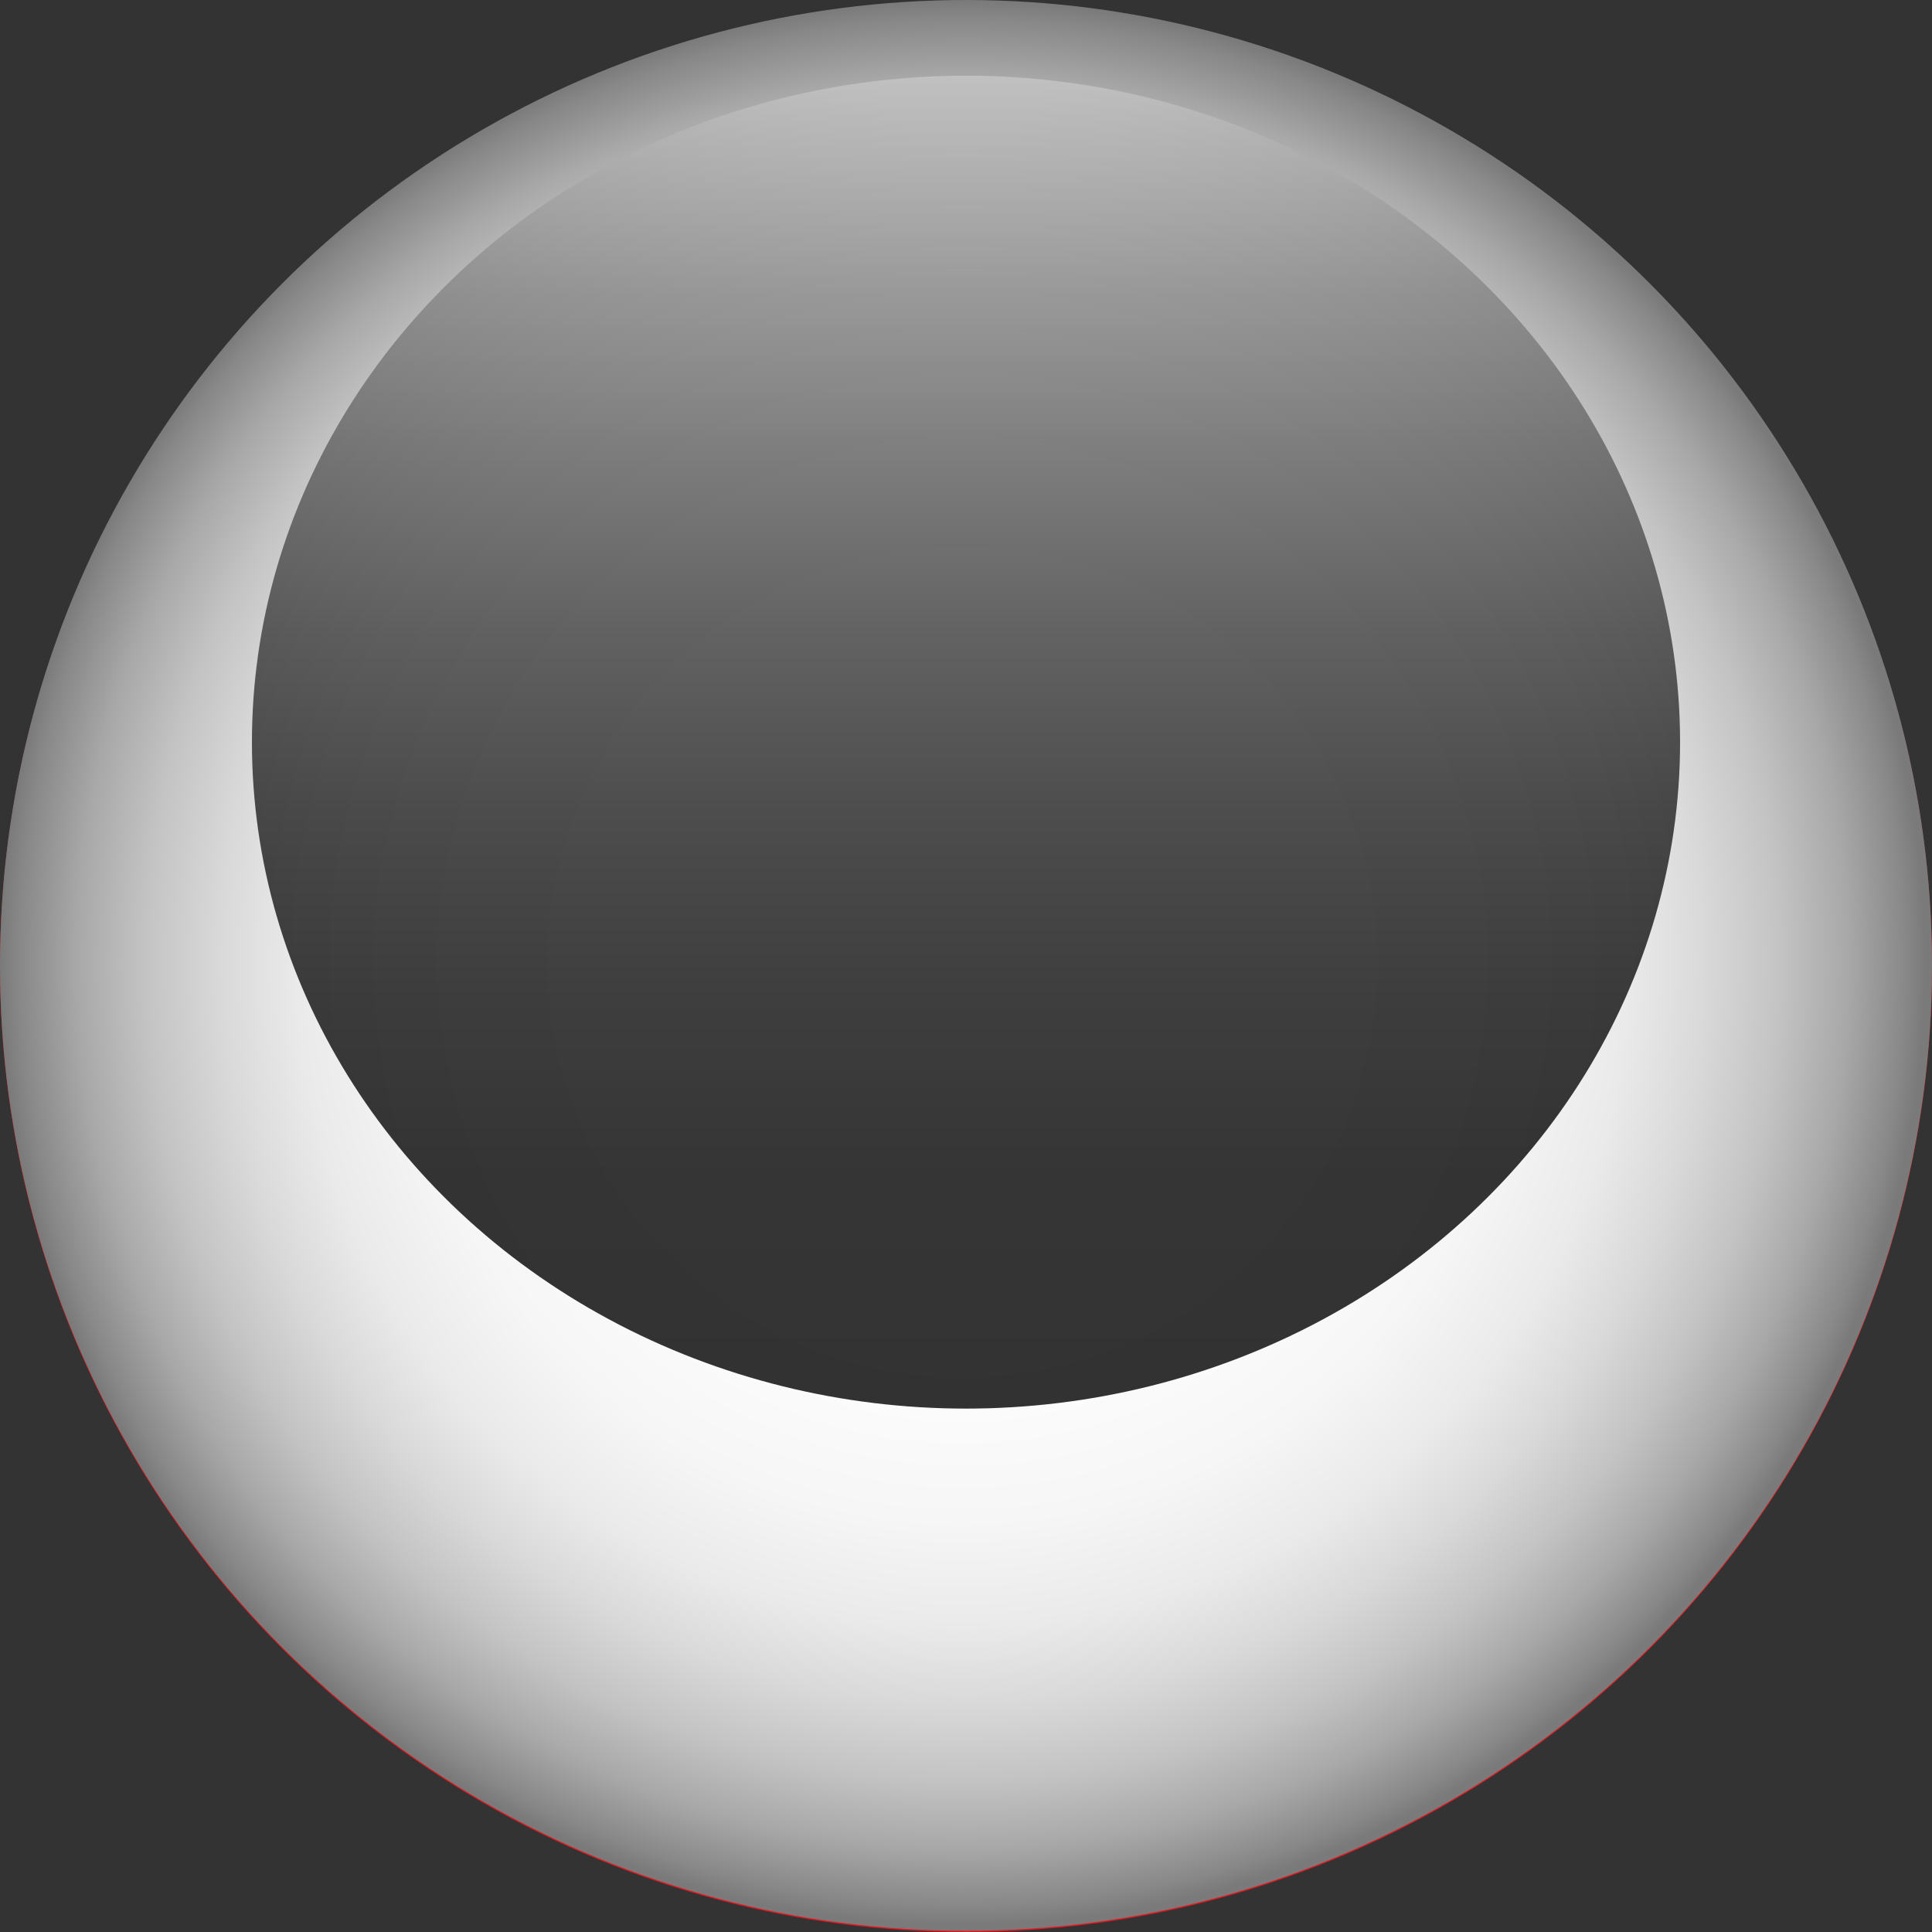
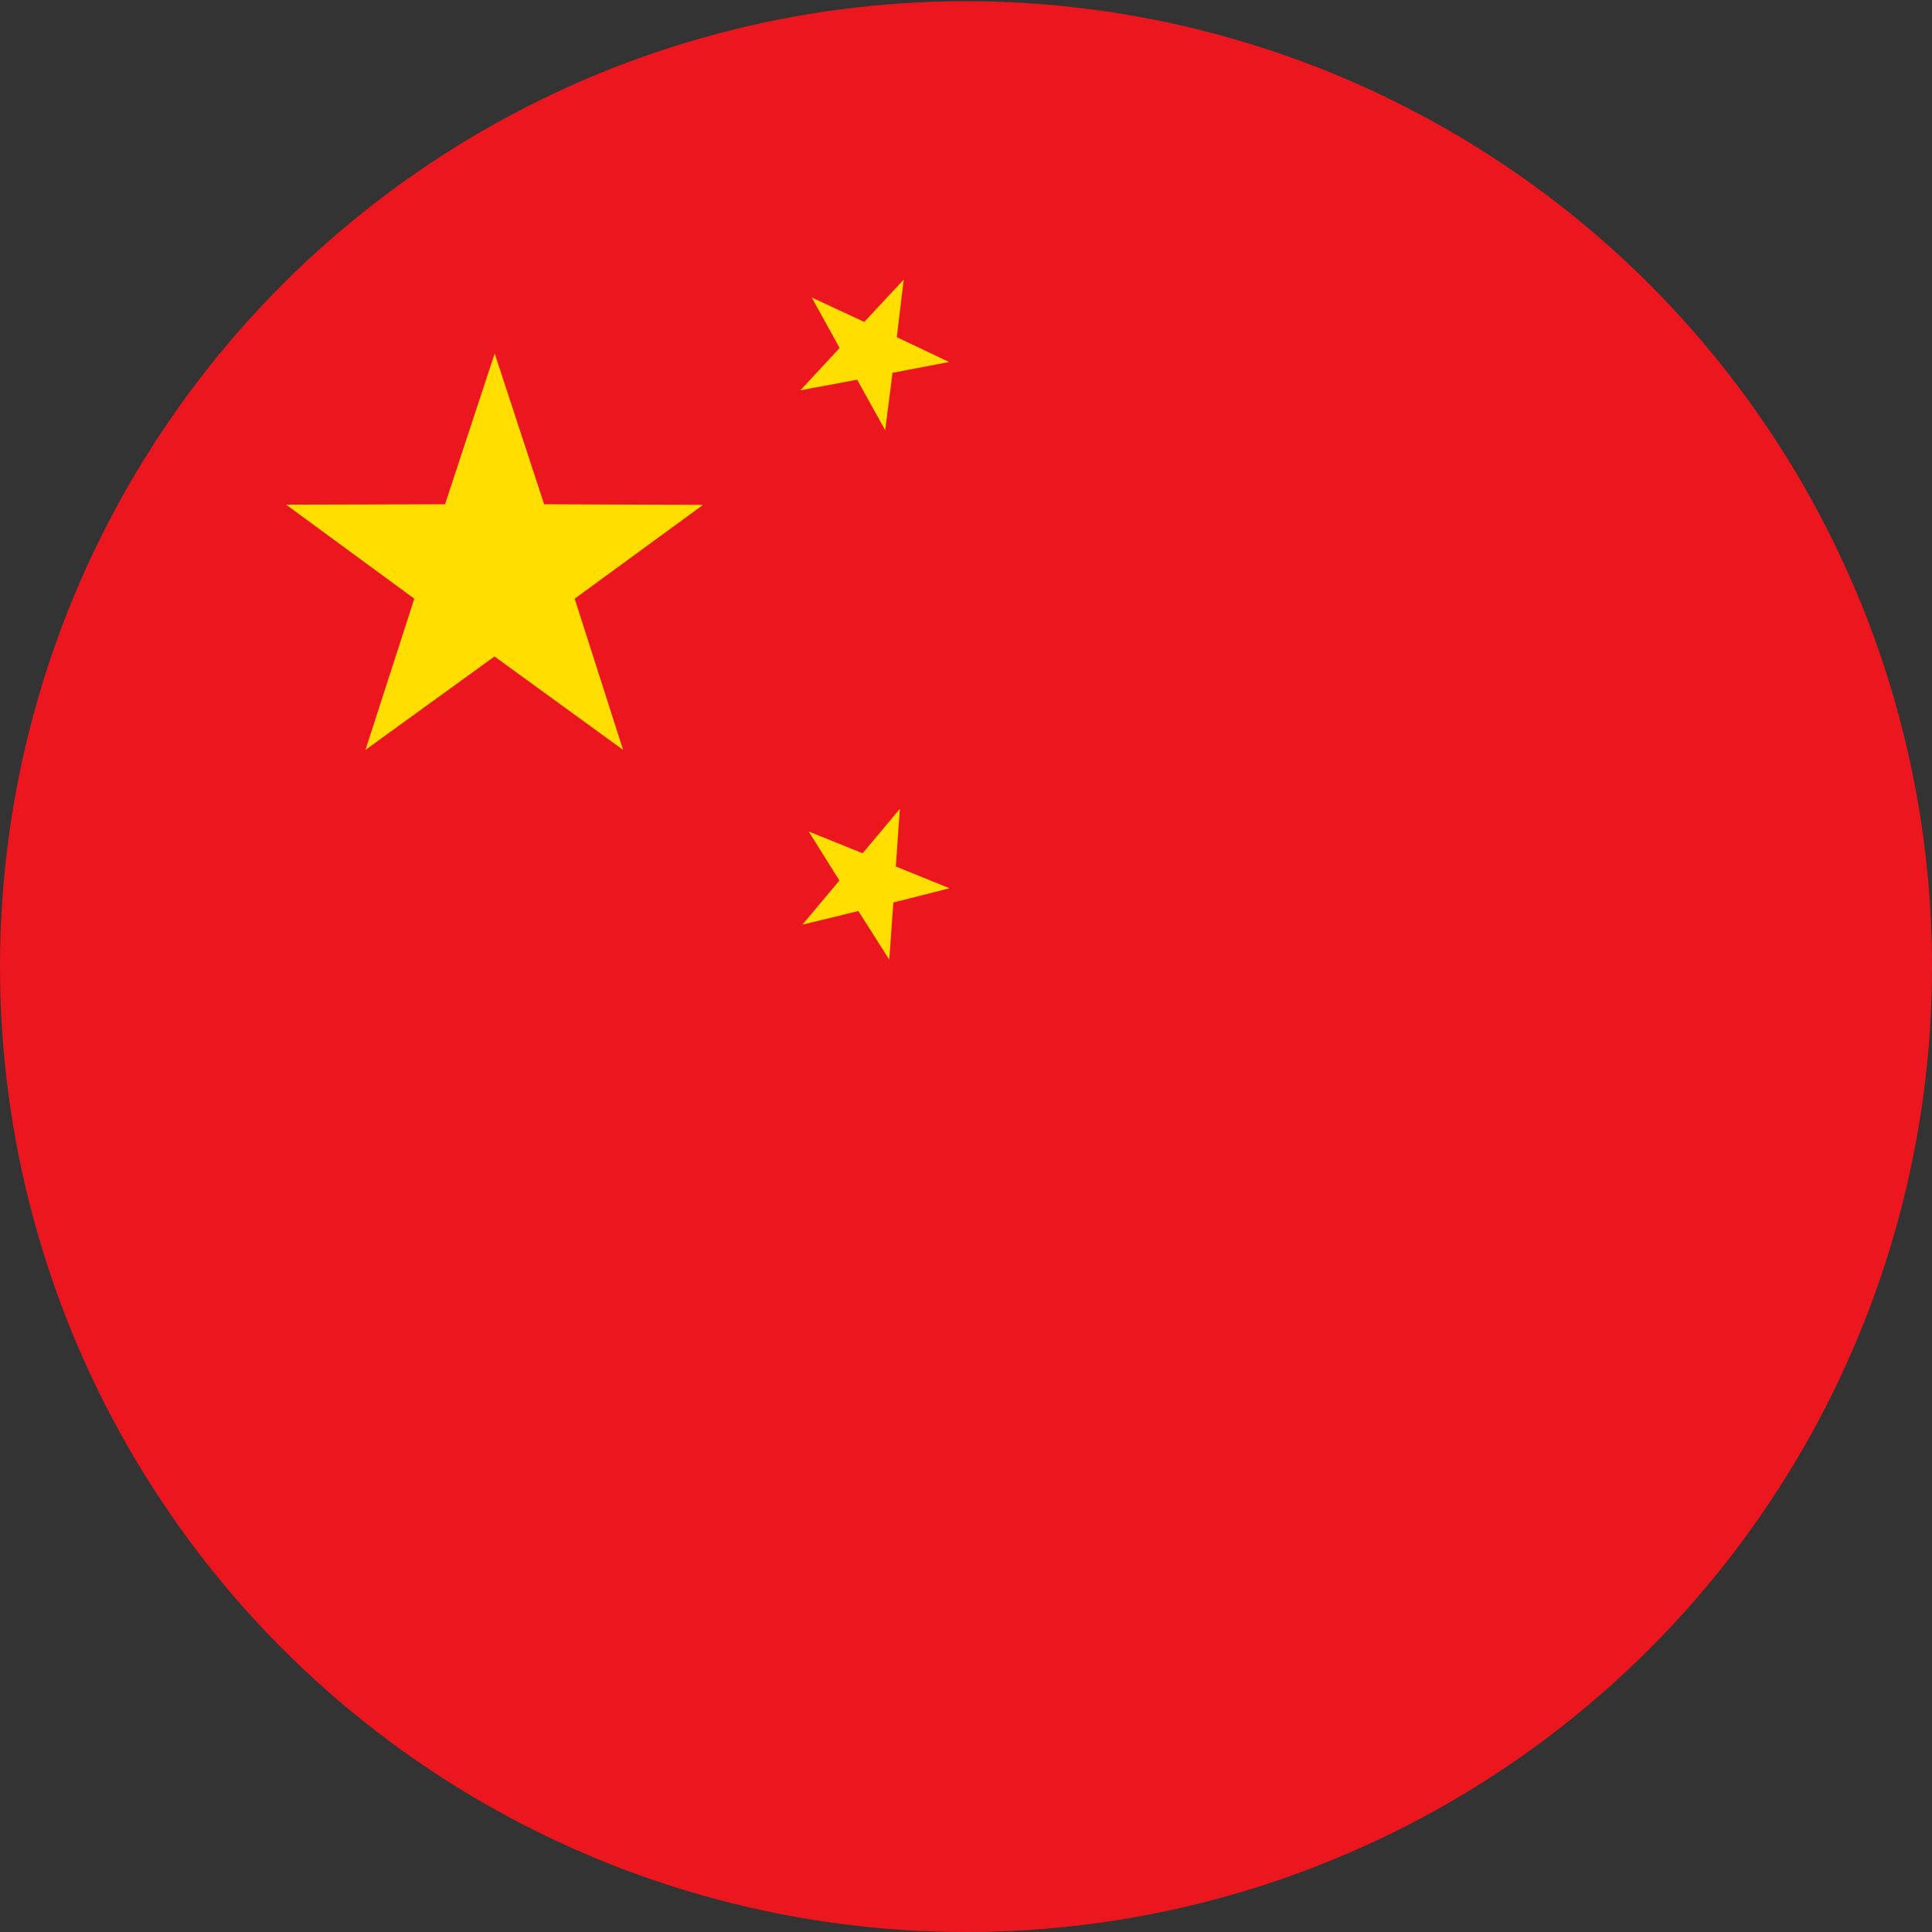
<svg xmlns="http://www.w3.org/2000/svg" viewBox="0 0 94.94 94.94">
  <rect x="0" y="0" width="94.94" height="94.94" fill="#333333" stroke="none" />
  <defs>
    <style>
      .cls-1 {
        fill: #ffde00;
      }

      .cls-2 {
        fill: url(#radial-gradient);
        mix-blend-mode: multiply;
      }

      .cls-3 {
        isolation: isolate;
      }

      .cls-4 {
        fill: #ec171e;
      }

      .cls-5 {
        fill: url(#linear-gradient);
        mix-blend-mode: screen;
        opacity: .8;
      }
    </style>
    <radialGradient id="radial-gradient" cx="47.47" cy="47.35" fx="47.47" fy="47.35" r="47.3" gradientTransform="translate(-.17 -.05)" gradientUnits="userSpaceOnUse">
      <stop offset="0" stop-color="#fff" />
      <stop offset=".42" stop-color="#fdfdfd" />
      <stop offset=".58" stop-color="#f6f6f6" />
      <stop offset=".69" stop-color="#eaeaea" />
      <stop offset=".77" stop-color="#d9d9d9" />
      <stop offset=".85" stop-color="#c3c3c3" />
      <stop offset=".92" stop-color="#a8a8a8" />
      <stop offset=".98" stop-color="#888" />
      <stop offset="1" stop-color="#7a7a7a" />
    </radialGradient>
    <linearGradient id="linear-gradient" x1="47.47" y1="69.22" x2="47.47" y2="3.71" gradientUnits="userSpaceOnUse">
      <stop offset=".02" stop-color="#000" />
      <stop offset=".18" stop-color="#030303" />
      <stop offset=".31" stop-color="#0e0e0e" />
      <stop offset=".45" stop-color="#212121" />
      <stop offset=".58" stop-color="#3b3b3b" />
      <stop offset=".71" stop-color="#5d5d5d" />
      <stop offset=".84" stop-color="#868686" />
      <stop offset=".96" stop-color="#b6b6b6" />
      <stop offset="1" stop-color="#c7c7c7" />
    </linearGradient>
  </defs>
  <g class="cls-3">
    <g id="Layer_2" data-name="Layer 2">
      <g id="Layer_1-2" data-name="Layer 1">
        <g>
          <g>
            <ellipse class="cls-4" cx="47.47" cy="47.5" rx="47.47" ry="47.44" />
            <g>
              <polygon class="cls-1" points="17.96 36.85 20.36 29.42 14.06 24.8 21.87 24.78 24.31 17.37 26.74 24.78 34.55 24.81 28.24 29.42 30.62 36.85 24.3 32.26 17.96 36.85" />
              <polygon class="cls-1" points="39.74 40.86 42.39 41.93 44.22 39.75 44.02 42.58 46.66 43.65 43.9 44.35 43.7 47.16 42.18 44.77 39.43 45.44 41.25 43.27 39.74 40.86" />
-               <polygon class="cls-1" points="54.03 26.58 51.22 26.09 49.88 28.6 49.49 25.79 46.68 25.27 49.23 24.04 48.85 21.22 50.83 23.25 53.38 22.02 52.05 24.53 54.03 26.58" />
-               <polygon class="cls-1" points="48.08 39.3 48.95 36.6 46.66 34.92 49.5 34.92 50.38 32.21 51.26 34.92 54.11 34.92 51.82 36.6 52.68 39.3 50.38 37.64 48.08 39.3" />
              <polygon class="cls-1" points="39.89 14.62 42.47 15.82 44.41 13.74 44.07 16.57 46.64 17.79 43.86 18.32 43.5 21.14 42.12 18.66 39.33 19.18 41.26 17.1 39.89 14.62" />
            </g>
          </g>
-           <ellipse class="cls-2" cx="47.47" cy="47.44" rx="47.47" ry="47.44" />
-           <ellipse class="cls-5" cx="47.47" cy="36.47" rx="35.09" ry="32.75" />
        </g>
      </g>
    </g>
  </g>
</svg>